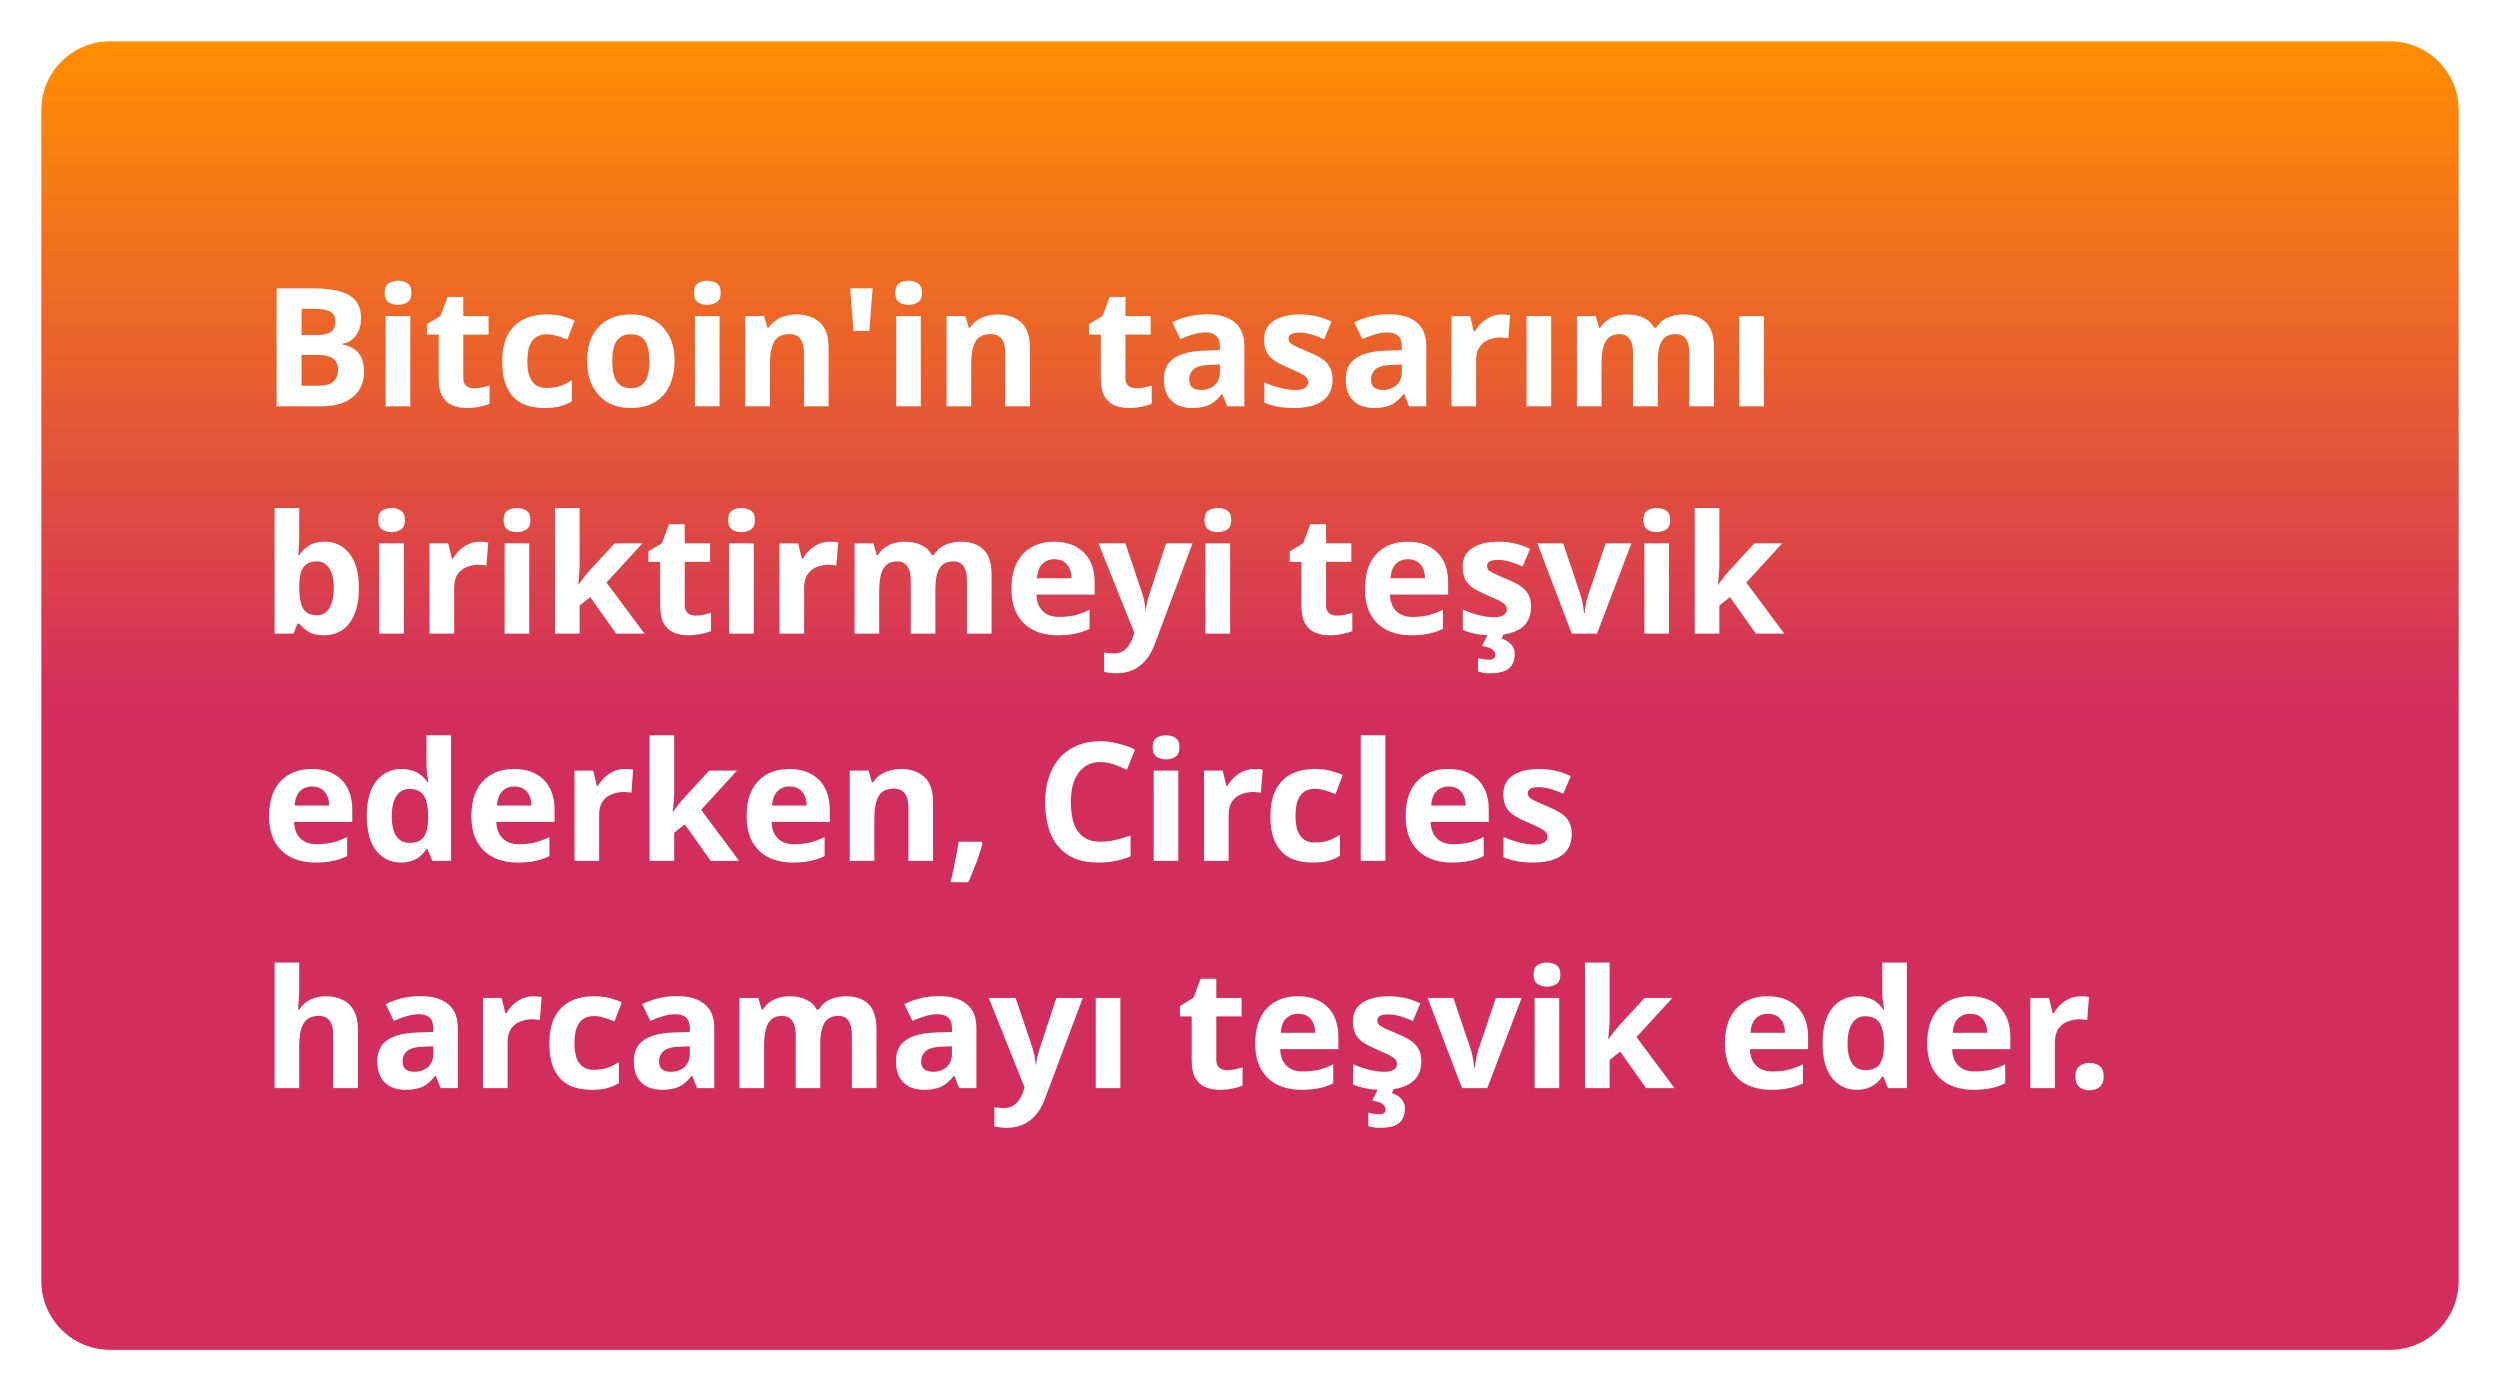
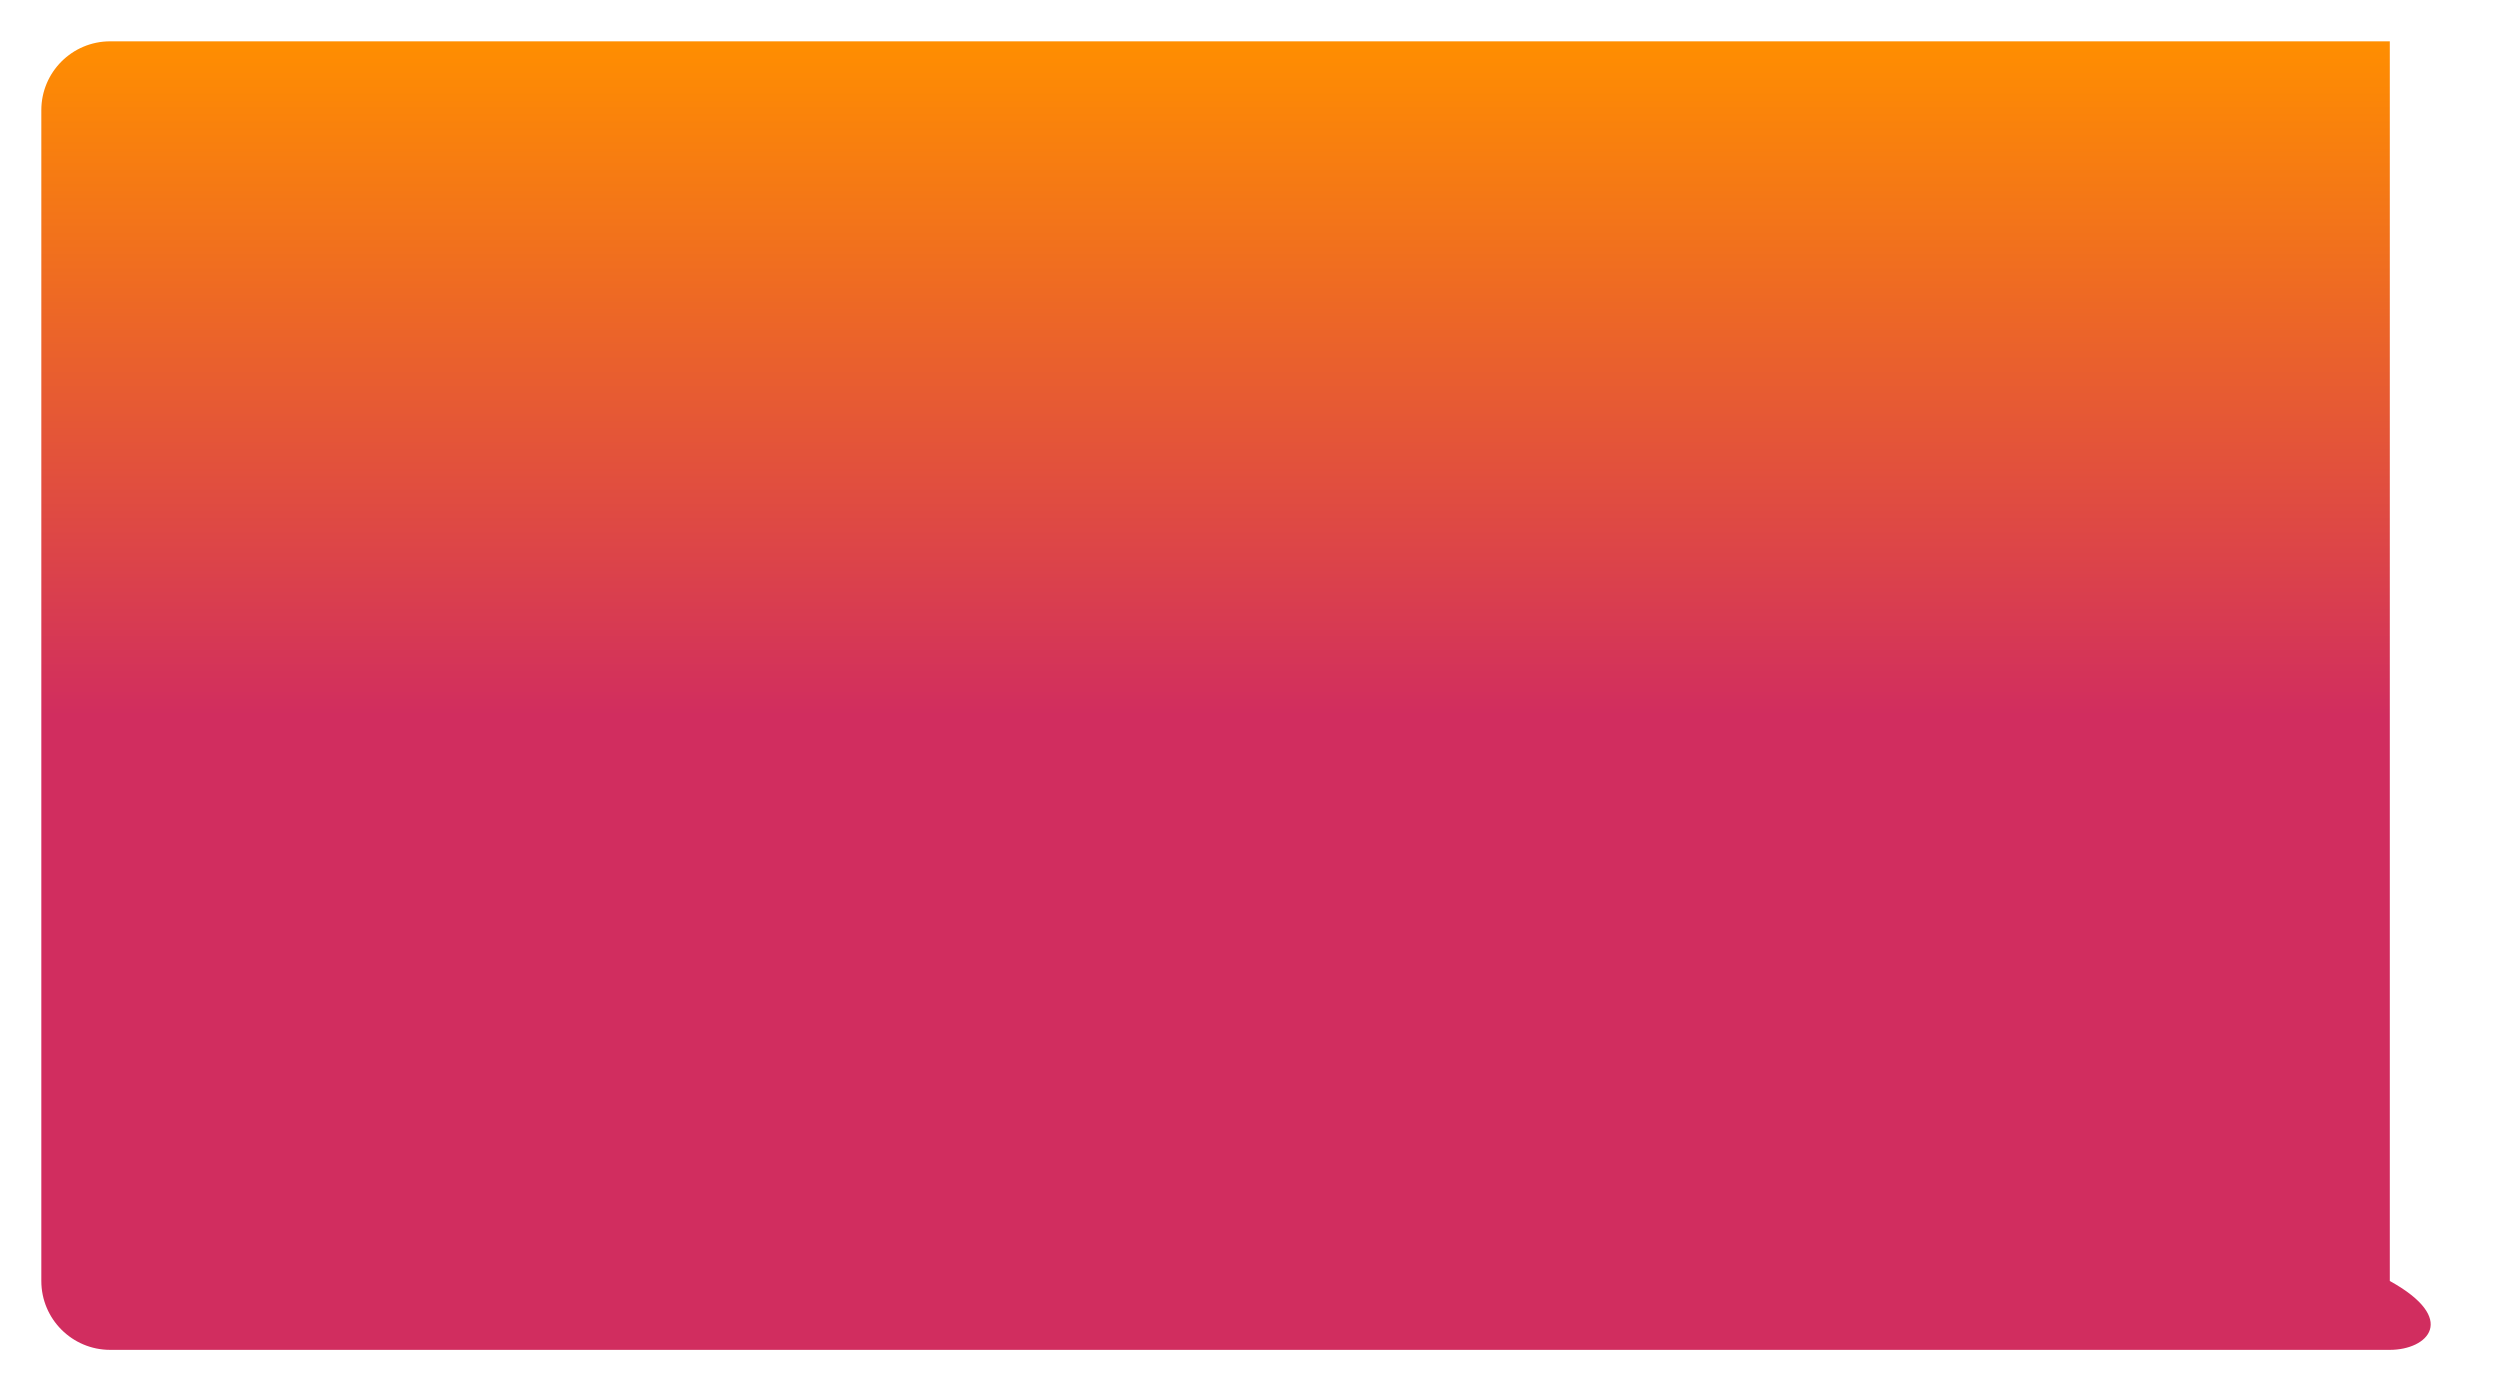
<svg xmlns="http://www.w3.org/2000/svg" width="363" height="202" viewBox="0 0 363 202" fill="none">
  <g filter="url(#filter0_d_4741_2206)">
    <g clip-path="url(#clip0_4741_2206)">
-       <path d="M6 12C6 6.477 10.477 2 16 2H347C352.523 2 357 6.477 357 12V182C357 187.523 352.523 192 347 192H16C10.477 192 6 187.523 6 182V12Z" fill="url(#paint0_linear_4741_2206)" />
-       <path d="M45.488 37.864C47.008 37.864 48.28 38.008 49.304 38.296C50.344 38.568 51.12 39.024 51.632 39.664C52.16 40.288 52.424 41.136 52.424 42.208C52.424 42.848 52.32 43.432 52.112 43.96C51.904 44.488 51.6 44.92 51.2 45.256C50.816 45.592 50.344 45.808 49.784 45.904V46.024C50.36 46.136 50.88 46.336 51.344 46.624C51.808 46.912 52.176 47.328 52.448 47.872C52.72 48.416 52.856 49.136 52.856 50.032C52.856 51.072 52.6 51.968 52.088 52.72C51.592 53.456 50.872 54.024 49.928 54.424C48.984 54.808 47.864 55 46.568 55H40.16V37.864H45.488ZM45.896 44.656C46.952 44.656 47.68 44.488 48.08 44.152C48.496 43.816 48.704 43.328 48.704 42.688C48.704 42.032 48.464 41.56 47.984 41.272C47.504 40.984 46.744 40.84 45.704 40.84H43.784V44.656H45.896ZM43.784 47.536V52H46.16C47.248 52 48.008 51.792 48.44 51.376C48.872 50.944 49.088 50.376 49.088 49.672C49.088 49.24 48.992 48.864 48.8 48.544C48.624 48.224 48.312 47.976 47.864 47.8C47.416 47.624 46.808 47.536 46.04 47.536H43.784ZM59.573 41.896V55H55.997V41.896H59.573ZM57.797 36.76C58.325 36.76 58.781 36.888 59.165 37.144C59.549 37.384 59.741 37.84 59.741 38.512C59.741 39.168 59.549 39.624 59.165 39.88C58.781 40.136 58.325 40.264 57.797 40.264C57.253 40.264 56.789 40.136 56.405 39.88C56.037 39.624 55.853 39.168 55.853 38.512C55.853 37.84 56.037 37.384 56.405 37.144C56.789 36.888 57.253 36.76 57.797 36.76ZM68.829 52.384C69.23 52.384 69.614 52.344 69.981 52.264C70.35 52.184 70.718 52.088 71.085 51.976V54.64C70.701 54.8 70.222 54.936 69.645 55.048C69.085 55.176 68.469 55.24 67.797 55.24C67.013 55.24 66.309 55.112 65.686 54.856C65.078 54.6 64.59 54.16 64.222 53.536C63.87 52.896 63.694 52.016 63.694 50.896V44.584H61.989V43.072L63.958 41.872L64.99 39.112H67.269V41.896H70.942V44.584H67.269V50.896C67.269 51.392 67.413 51.768 67.701 52.024C67.99 52.264 68.365 52.384 68.829 52.384ZM79.044 55.24C77.748 55.24 76.644 55.008 75.732 54.544C74.82 54.064 74.124 53.328 73.644 52.336C73.164 51.344 72.924 50.072 72.924 48.52C72.924 46.92 73.196 45.616 73.74 44.608C74.284 43.6 75.036 42.856 75.996 42.376C76.972 41.896 78.092 41.656 79.356 41.656C80.252 41.656 81.028 41.744 81.684 41.92C82.356 42.096 82.94 42.304 83.436 42.544L82.38 45.304C81.82 45.08 81.292 44.896 80.796 44.752C80.316 44.608 79.836 44.536 79.356 44.536C78.732 44.536 78.212 44.688 77.796 44.992C77.38 45.28 77.068 45.72 76.86 46.312C76.668 46.888 76.572 47.616 76.572 48.496C76.572 49.36 76.676 50.08 76.884 50.656C77.108 51.216 77.428 51.64 77.844 51.928C78.26 52.2 78.764 52.336 79.356 52.336C80.108 52.336 80.772 52.24 81.348 52.048C81.924 51.84 82.484 51.56 83.028 51.208V54.256C82.484 54.608 81.908 54.856 81.3 55C80.708 55.16 79.956 55.24 79.044 55.24ZM97.948 48.424C97.948 49.512 97.796 50.48 97.492 51.328C97.204 52.176 96.78 52.896 96.22 53.488C95.676 54.064 95.012 54.504 94.228 54.808C93.444 55.096 92.556 55.24 91.564 55.24C90.652 55.24 89.804 55.096 89.02 54.808C88.252 54.504 87.588 54.064 87.028 53.488C86.468 52.896 86.028 52.176 85.708 51.328C85.404 50.48 85.252 49.512 85.252 48.424C85.252 46.968 85.508 45.744 86.02 44.752C86.532 43.744 87.268 42.976 88.228 42.448C89.188 41.92 90.324 41.656 91.636 41.656C92.868 41.656 93.956 41.92 94.9 42.448C95.844 42.976 96.588 43.744 97.132 44.752C97.676 45.744 97.948 46.968 97.948 48.424ZM88.9 48.424C88.9 49.288 88.988 50.016 89.164 50.608C89.356 51.184 89.652 51.624 90.052 51.928C90.452 52.216 90.972 52.36 91.612 52.36C92.252 52.36 92.764 52.216 93.148 51.928C93.548 51.624 93.836 51.184 94.012 50.608C94.204 50.016 94.3 49.288 94.3 48.424C94.3 47.56 94.204 46.84 94.012 46.264C93.836 45.688 93.548 45.256 93.148 44.968C92.748 44.68 92.228 44.536 91.588 44.536C90.644 44.536 89.956 44.864 89.524 45.52C89.108 46.16 88.9 47.128 88.9 48.424ZM104.479 41.896V55H100.903V41.896H104.479ZM102.703 36.76C103.231 36.76 103.687 36.888 104.071 37.144C104.455 37.384 104.647 37.84 104.647 38.512C104.647 39.168 104.455 39.624 104.071 39.88C103.687 40.136 103.231 40.264 102.703 40.264C102.159 40.264 101.695 40.136 101.311 39.88C100.943 39.624 100.759 39.168 100.759 38.512C100.759 37.84 100.943 37.384 101.311 37.144C101.695 36.888 102.159 36.76 102.703 36.76ZM115.656 41.656C117.064 41.656 118.192 42.04 119.04 42.808C119.888 43.56 120.312 44.776 120.312 46.456V55H116.736V47.344C116.736 46.4 116.568 45.696 116.232 45.232C115.896 44.752 115.36 44.512 114.624 44.512C113.536 44.512 112.792 44.888 112.392 45.64C111.992 46.376 111.792 47.44 111.792 48.832V55H108.216V41.896H110.952L111.432 43.576H111.624C111.912 43.128 112.264 42.768 112.68 42.496C113.096 42.208 113.56 42 114.072 41.872C114.584 41.728 115.112 41.656 115.656 41.656ZM126.707 37.864L126.227 44.056H123.923L123.443 37.864H126.707ZM133.706 41.896V55H130.13V41.896H133.706ZM131.93 36.76C132.458 36.76 132.914 36.888 133.298 37.144C133.682 37.384 133.874 37.84 133.874 38.512C133.874 39.168 133.682 39.624 133.298 39.88C132.914 40.136 132.458 40.264 131.93 40.264C131.386 40.264 130.922 40.136 130.538 39.88C130.17 39.624 129.986 39.168 129.986 38.512C129.986 37.84 130.17 37.384 130.538 37.144C130.922 36.888 131.386 36.76 131.93 36.76ZM144.882 41.656C146.29 41.656 147.418 42.04 148.266 42.808C149.114 43.56 149.538 44.776 149.538 46.456V55H145.962V47.344C145.962 46.4 145.794 45.696 145.458 45.232C145.122 44.752 144.586 44.512 143.85 44.512C142.762 44.512 142.018 44.888 141.618 45.64C141.218 46.376 141.018 47.44 141.018 48.832V55H137.442V41.896H140.178L140.658 43.576H140.85C141.138 43.128 141.49 42.768 141.906 42.496C142.322 42.208 142.786 42 143.298 41.872C143.81 41.728 144.338 41.656 144.882 41.656ZM164.97 52.384C165.37 52.384 165.754 52.344 166.122 52.264C166.49 52.184 166.858 52.088 167.226 51.976V54.64C166.842 54.8 166.362 54.936 165.786 55.048C165.226 55.176 164.61 55.24 163.938 55.24C163.154 55.24 162.45 55.112 161.826 54.856C161.218 54.6 160.73 54.16 160.362 53.536C160.01 52.896 159.834 52.016 159.834 50.896V44.584H158.13V43.072L160.098 41.872L161.13 39.112H163.41V41.896H167.082V44.584H163.41V50.896C163.41 51.392 163.554 51.768 163.842 52.024C164.13 52.264 164.506 52.384 164.97 52.384ZM175.232 41.632C176.992 41.632 178.336 42.016 179.264 42.784C180.208 43.536 180.68 44.696 180.68 46.264V55H178.184L177.488 53.224H177.392C177.024 53.688 176.64 54.072 176.24 54.376C175.856 54.68 175.408 54.896 174.896 55.024C174.4 55.168 173.784 55.24 173.048 55.24C172.28 55.24 171.584 55.096 170.96 54.808C170.352 54.504 169.872 54.048 169.52 53.44C169.168 52.816 168.992 52.032 168.992 51.088C168.992 49.696 169.48 48.672 170.456 48.016C171.432 47.344 172.896 46.976 174.848 46.912L177.128 46.84V46.264C177.128 45.576 176.944 45.072 176.576 44.752C176.224 44.432 175.728 44.272 175.088 44.272C174.448 44.272 173.824 44.368 173.216 44.56C172.608 44.736 172 44.96 171.392 45.232L170.216 42.808C170.92 42.44 171.696 42.152 172.544 41.944C173.408 41.736 174.304 41.632 175.232 41.632ZM175.736 48.976C174.584 49.008 173.784 49.216 173.336 49.6C172.888 49.984 172.664 50.488 172.664 51.112C172.664 51.656 172.824 52.048 173.144 52.288C173.464 52.512 173.88 52.624 174.392 52.624C175.16 52.624 175.808 52.4 176.336 51.952C176.864 51.488 177.128 50.84 177.128 50.008V48.928L175.736 48.976ZM193.485 51.112C193.485 51.992 193.277 52.744 192.861 53.368C192.445 53.976 191.821 54.44 190.989 54.76C190.157 55.08 189.125 55.24 187.893 55.24C186.981 55.24 186.197 55.176 185.541 55.048C184.885 54.936 184.229 54.744 183.573 54.472V51.52C184.277 51.84 185.037 52.104 185.853 52.312C186.669 52.52 187.389 52.624 188.013 52.624C188.717 52.624 189.213 52.52 189.501 52.312C189.805 52.104 189.957 51.832 189.957 51.496C189.957 51.272 189.893 51.072 189.765 50.896C189.653 50.72 189.397 50.52 188.997 50.296C188.597 50.072 187.973 49.784 187.125 49.432C186.309 49.08 185.637 48.736 185.109 48.4C184.581 48.048 184.189 47.632 183.933 47.152C183.677 46.656 183.549 46.04 183.549 45.304C183.549 44.088 184.021 43.176 184.965 42.568C185.909 41.96 187.165 41.656 188.733 41.656C189.549 41.656 190.325 41.736 191.061 41.896C191.797 42.056 192.557 42.32 193.341 42.688L192.261 45.256C191.829 45.064 191.413 44.896 191.013 44.752C190.613 44.608 190.221 44.496 189.837 44.416C189.469 44.336 189.085 44.296 188.685 44.296C188.157 44.296 187.757 44.368 187.485 44.512C187.229 44.656 187.101 44.872 187.101 45.16C187.101 45.368 187.165 45.56 187.293 45.736C187.437 45.896 187.701 46.072 188.085 46.264C188.485 46.456 189.069 46.712 189.837 47.032C190.589 47.336 191.237 47.656 191.781 47.992C192.325 48.312 192.741 48.72 193.029 49.216C193.333 49.696 193.485 50.328 193.485 51.112ZM201.646 41.632C203.406 41.632 204.75 42.016 205.678 42.784C206.622 43.536 207.094 44.696 207.094 46.264V55H204.598L203.902 53.224H203.806C203.438 53.688 203.054 54.072 202.654 54.376C202.27 54.68 201.822 54.896 201.31 55.024C200.814 55.168 200.198 55.24 199.462 55.24C198.694 55.24 197.998 55.096 197.374 54.808C196.766 54.504 196.286 54.048 195.934 53.44C195.582 52.816 195.406 52.032 195.406 51.088C195.406 49.696 195.894 48.672 196.87 48.016C197.846 47.344 199.31 46.976 201.262 46.912L203.542 46.84V46.264C203.542 45.576 203.358 45.072 202.99 44.752C202.638 44.432 202.142 44.272 201.502 44.272C200.862 44.272 200.238 44.368 199.63 44.56C199.022 44.736 198.414 44.96 197.806 45.232L196.63 42.808C197.334 42.44 198.11 42.152 198.958 41.944C199.822 41.736 200.718 41.632 201.646 41.632ZM202.15 48.976C200.998 49.008 200.198 49.216 199.75 49.6C199.302 49.984 199.078 50.488 199.078 51.112C199.078 51.656 199.238 52.048 199.558 52.288C199.878 52.512 200.294 52.624 200.806 52.624C201.574 52.624 202.222 52.4 202.75 51.952C203.278 51.488 203.542 50.84 203.542 50.008V48.928L202.15 48.976ZM218.075 41.656C218.251 41.656 218.459 41.664 218.699 41.68C218.939 41.696 219.131 41.72 219.275 41.752L219.011 45.112C218.899 45.08 218.731 45.056 218.507 45.04C218.299 45.008 218.115 44.992 217.955 44.992C217.491 44.992 217.043 45.056 216.611 45.184C216.179 45.296 215.787 45.48 215.435 45.736C215.099 45.992 214.827 46.336 214.619 46.768C214.427 47.184 214.331 47.704 214.331 48.328V55H210.755V41.896H213.467L213.995 44.104H214.163C214.419 43.656 214.739 43.248 215.123 42.88C215.507 42.512 215.947 42.216 216.443 41.992C216.955 41.768 217.499 41.656 218.075 41.656ZM225.229 55H221.653V41.896H225.229V55ZM244.35 41.656C245.838 41.656 246.958 42.04 247.71 42.808C248.478 43.56 248.862 44.776 248.862 46.456V55H245.286V47.344C245.286 46.4 245.126 45.696 244.806 45.232C244.486 44.752 243.99 44.512 243.318 44.512C242.374 44.512 241.702 44.848 241.302 45.52C240.902 46.192 240.702 47.16 240.702 48.424V55H237.126V47.344C237.126 46.72 237.054 46.2 236.91 45.784C236.766 45.368 236.55 45.056 236.262 44.848C235.974 44.624 235.606 44.512 235.158 44.512C234.502 44.512 233.982 44.68 233.598 45.016C233.214 45.352 232.942 45.84 232.782 46.48C232.622 47.12 232.542 47.904 232.542 48.832V55H228.966V41.896H231.702L232.182 43.576H232.374C232.646 43.128 232.982 42.768 233.382 42.496C233.782 42.208 234.222 42 234.702 41.872C235.198 41.728 235.694 41.656 236.19 41.656C237.15 41.656 237.966 41.816 238.638 42.136C239.31 42.44 239.822 42.92 240.174 43.576H240.486C240.886 42.904 241.438 42.416 242.142 42.112C242.862 41.808 243.598 41.656 244.35 41.656ZM256.12 55H252.544V41.896H256.12V55ZM43.448 74.008C43.448 74.504 43.432 74.992 43.4 75.472C43.368 75.952 43.336 76.328 43.304 76.6H43.448C43.8 76.056 44.272 75.6 44.864 75.232C45.456 74.848 46.224 74.656 47.168 74.656C48.64 74.656 49.832 75.232 50.744 76.384C51.656 77.52 52.112 79.2 52.112 81.424C52.112 82.912 51.896 84.168 51.464 85.192C51.048 86.2 50.464 86.96 49.712 87.472C48.96 87.984 48.08 88.24 47.072 88.24C46.112 88.24 45.352 88.072 44.792 87.736C44.248 87.384 43.8 86.992 43.448 86.56H43.208L42.608 88H39.872V69.76H43.448V74.008ZM46.016 77.512C45.392 77.512 44.896 77.64 44.528 77.896C44.16 78.152 43.888 78.544 43.712 79.072C43.552 79.584 43.464 80.232 43.448 81.016V81.4C43.448 82.664 43.632 83.64 44 84.328C44.384 85 45.072 85.336 46.064 85.336C46.8 85.336 47.384 85 47.816 84.328C48.248 83.64 48.464 82.656 48.464 81.376C48.464 80.096 48.24 79.136 47.792 78.496C47.36 77.84 46.768 77.512 46.016 77.512ZM58.636 74.896V88H55.059V74.896H58.636ZM56.859 69.76C57.388 69.76 57.843 69.888 58.227 70.144C58.611 70.384 58.803 70.84 58.803 71.512C58.803 72.168 58.611 72.624 58.227 72.88C57.843 73.136 57.388 73.264 56.859 73.264C56.316 73.264 55.852 73.136 55.468 72.88C55.099 72.624 54.916 72.168 54.916 71.512C54.916 70.84 55.099 70.384 55.468 70.144C55.852 69.888 56.316 69.76 56.859 69.76ZM69.692 74.656C69.868 74.656 70.076 74.664 70.316 74.68C70.556 74.696 70.748 74.72 70.892 74.752L70.628 78.112C70.516 78.08 70.348 78.056 70.124 78.04C69.916 78.008 69.732 77.992 69.572 77.992C69.108 77.992 68.66 78.056 68.228 78.184C67.796 78.296 67.404 78.48 67.052 78.736C66.716 78.992 66.444 79.336 66.236 79.768C66.044 80.184 65.948 80.704 65.948 81.328V88H62.372V74.896H65.084L65.612 77.104H65.78C66.036 76.656 66.356 76.248 66.74 75.88C67.124 75.512 67.564 75.216 68.06 74.992C68.572 74.768 69.116 74.656 69.692 74.656ZM76.846 74.896V88H73.27V74.896H76.846ZM75.07 69.76C75.598 69.76 76.054 69.888 76.438 70.144C76.822 70.384 77.014 70.84 77.014 71.512C77.014 72.168 76.822 72.624 76.438 72.88C76.054 73.136 75.598 73.264 75.07 73.264C74.526 73.264 74.062 73.136 73.678 72.88C73.31 72.624 73.126 72.168 73.126 71.512C73.126 70.84 73.31 70.384 73.678 70.144C74.062 69.888 74.526 69.76 75.07 69.76ZM84.159 77.92C84.159 78.416 84.135 78.912 84.087 79.408C84.055 79.888 84.015 80.376 83.967 80.872H84.015C84.175 80.648 84.335 80.424 84.495 80.2C84.671 79.976 84.847 79.752 85.023 79.528C85.199 79.304 85.383 79.088 85.575 78.88L89.247 74.896H93.279L88.071 80.584L93.591 88H89.463L85.695 82.696L84.159 83.92V88H80.583V69.76H84.159V77.92ZM100.986 85.384C101.386 85.384 101.77 85.344 102.138 85.264C102.506 85.184 102.874 85.088 103.242 84.976V87.64C102.858 87.8 102.378 87.936 101.802 88.048C101.242 88.176 100.626 88.24 99.954 88.24C99.17 88.24 98.466 88.112 97.842 87.856C97.234 87.6 96.746 87.16 96.378 86.536C96.026 85.896 95.85 85.016 95.85 83.896V77.584H94.146V76.072L96.114 74.872L97.146 72.112H99.426V74.896H103.098V77.584H99.426V83.896C99.426 84.392 99.57 84.768 99.858 85.024C100.146 85.264 100.522 85.384 100.986 85.384ZM109.448 74.896V88H105.872V74.896H109.448ZM107.672 69.76C108.2 69.76 108.656 69.888 109.04 70.144C109.424 70.384 109.616 70.84 109.616 71.512C109.616 72.168 109.424 72.624 109.04 72.88C108.656 73.136 108.2 73.264 107.672 73.264C107.128 73.264 106.664 73.136 106.28 72.88C105.912 72.624 105.728 72.168 105.728 71.512C105.728 70.84 105.912 70.384 106.28 70.144C106.664 69.888 107.128 69.76 107.672 69.76ZM120.505 74.656C120.681 74.656 120.889 74.664 121.129 74.68C121.369 74.696 121.561 74.72 121.705 74.752L121.441 78.112C121.329 78.08 121.161 78.056 120.937 78.04C120.729 78.008 120.545 77.992 120.385 77.992C119.921 77.992 119.473 78.056 119.041 78.184C118.609 78.296 118.217 78.48 117.865 78.736C117.529 78.992 117.257 79.336 117.049 79.768C116.857 80.184 116.761 80.704 116.761 81.328V88H113.185V74.896H115.897L116.425 77.104H116.593C116.849 76.656 117.169 76.248 117.553 75.88C117.937 75.512 118.377 75.216 118.873 74.992C119.385 74.768 119.929 74.656 120.505 74.656ZM139.467 74.656C140.955 74.656 142.075 75.04 142.827 75.808C143.595 76.56 143.979 77.776 143.979 79.456V88H140.403V80.344C140.403 79.4 140.243 78.696 139.923 78.232C139.603 77.752 139.107 77.512 138.435 77.512C137.491 77.512 136.819 77.848 136.419 78.52C136.019 79.192 135.819 80.16 135.819 81.424V88H132.243V80.344C132.243 79.72 132.171 79.2 132.027 78.784C131.883 78.368 131.667 78.056 131.379 77.848C131.091 77.624 130.723 77.512 130.275 77.512C129.619 77.512 129.099 77.68 128.715 78.016C128.331 78.352 128.059 78.84 127.899 79.48C127.739 80.12 127.659 80.904 127.659 81.832V88H124.083V74.896H126.819L127.299 76.576H127.491C127.763 76.128 128.099 75.768 128.499 75.496C128.899 75.208 129.339 75 129.819 74.872C130.315 74.728 130.811 74.656 131.307 74.656C132.267 74.656 133.083 74.816 133.755 75.136C134.427 75.44 134.939 75.92 135.291 76.576H135.603C136.003 75.904 136.555 75.416 137.259 75.112C137.979 74.808 138.715 74.656 139.467 74.656ZM153.061 74.656C154.277 74.656 155.317 74.888 156.181 75.352C157.061 75.816 157.741 76.488 158.221 77.368C158.701 78.248 158.941 79.328 158.941 80.608V82.336H150.493C150.525 83.344 150.821 84.136 151.381 84.712C151.957 85.288 152.749 85.576 153.757 85.576C154.605 85.576 155.373 85.496 156.061 85.336C156.749 85.16 157.461 84.896 158.197 84.544V87.304C157.557 87.624 156.877 87.856 156.157 88C155.453 88.16 154.597 88.24 153.589 88.24C152.277 88.24 151.117 88 150.109 87.52C149.101 87.024 148.309 86.28 147.733 85.288C147.157 84.296 146.869 83.048 146.869 81.544C146.869 80.008 147.125 78.736 147.637 77.728C148.165 76.704 148.893 75.936 149.821 75.424C150.749 74.912 151.829 74.656 153.061 74.656ZM153.085 77.2C152.397 77.2 151.821 77.424 151.357 77.872C150.909 78.32 150.645 79.016 150.565 79.96H155.581C155.581 79.432 155.485 78.96 155.293 78.544C155.117 78.128 154.845 77.8 154.477 77.56C154.109 77.32 153.645 77.2 153.085 77.2ZM159.5 74.896H163.412L165.884 82.264C165.964 82.504 166.028 82.744 166.076 82.984C166.14 83.224 166.188 83.472 166.22 83.728C166.268 83.984 166.3 84.256 166.316 84.544H166.388C166.436 84.128 166.5 83.736 166.58 83.368C166.676 82.984 166.78 82.616 166.892 82.264L169.316 74.896H173.156L167.612 89.68C167.276 90.576 166.836 91.328 166.292 91.936C165.764 92.544 165.148 93 164.444 93.304C163.74 93.608 162.972 93.76 162.14 93.76C161.74 93.76 161.388 93.736 161.084 93.688C160.796 93.656 160.54 93.616 160.316 93.568V90.736C160.492 90.768 160.7 90.8 160.94 90.832C161.196 90.864 161.46 90.88 161.732 90.88C162.228 90.88 162.652 90.776 163.004 90.568C163.372 90.36 163.676 90.072 163.916 89.704C164.156 89.352 164.348 88.968 164.492 88.552L164.708 87.904L159.5 74.896ZM178.612 74.896V88H175.036V74.896H178.612ZM176.836 69.76C177.364 69.76 177.82 69.888 178.204 70.144C178.588 70.384 178.78 70.84 178.78 71.512C178.78 72.168 178.588 72.624 178.204 72.88C177.82 73.136 177.364 73.264 176.836 73.264C176.292 73.264 175.828 73.136 175.444 72.88C175.076 72.624 174.892 72.168 174.892 71.512C174.892 70.84 175.076 70.384 175.444 70.144C175.828 69.888 176.292 69.76 176.836 69.76ZM194.103 85.384C194.503 85.384 194.887 85.344 195.255 85.264C195.623 85.184 195.991 85.088 196.359 84.976V87.64C195.975 87.8 195.495 87.936 194.919 88.048C194.359 88.176 193.743 88.24 193.071 88.24C192.287 88.24 191.583 88.112 190.959 87.856C190.351 87.6 189.863 87.16 189.495 86.536C189.143 85.896 188.967 85.016 188.967 83.896V77.584H187.263V76.072L189.231 74.872L190.263 72.112H192.543V74.896H196.215V77.584H192.543V83.896C192.543 84.392 192.687 84.768 192.975 85.024C193.263 85.264 193.639 85.384 194.103 85.384ZM204.389 74.656C205.605 74.656 206.645 74.888 207.509 75.352C208.389 75.816 209.069 76.488 209.549 77.368C210.029 78.248 210.269 79.328 210.269 80.608V82.336H201.821C201.853 83.344 202.149 84.136 202.709 84.712C203.285 85.288 204.077 85.576 205.085 85.576C205.933 85.576 206.701 85.496 207.389 85.336C208.077 85.16 208.789 84.896 209.525 84.544V87.304C208.885 87.624 208.205 87.856 207.485 88C206.781 88.16 205.925 88.24 204.917 88.24C203.605 88.24 202.445 88 201.437 87.52C200.429 87.024 199.637 86.28 199.061 85.288C198.485 84.296 198.197 83.048 198.197 81.544C198.197 80.008 198.453 78.736 198.965 77.728C199.493 76.704 200.221 75.936 201.149 75.424C202.077 74.912 203.157 74.656 204.389 74.656ZM204.413 77.2C203.725 77.2 203.149 77.424 202.685 77.872C202.237 78.32 201.973 79.016 201.893 79.96H206.909C206.909 79.432 206.813 78.96 206.621 78.544C206.445 78.128 206.173 77.8 205.805 77.56C205.437 77.32 204.973 77.2 204.413 77.2ZM222.313 84.112C222.313 84.992 222.105 85.744 221.689 86.368C221.273 86.976 220.649 87.44 219.817 87.76C218.985 88.08 217.953 88.24 216.721 88.24C215.809 88.24 215.025 88.176 214.369 88.048C213.713 87.936 213.057 87.744 212.401 87.472V84.52C213.105 84.84 213.865 85.104 214.681 85.312C215.497 85.52 216.217 85.624 216.841 85.624C217.545 85.624 218.041 85.52 218.329 85.312C218.633 85.104 218.785 84.832 218.785 84.496C218.785 84.272 218.721 84.072 218.593 83.896C218.481 83.72 218.225 83.52 217.825 83.296C217.425 83.072 216.801 82.784 215.953 82.432C215.137 82.08 214.465 81.736 213.937 81.4C213.409 81.048 213.017 80.632 212.761 80.152C212.505 79.656 212.377 79.04 212.377 78.304C212.377 77.088 212.849 76.176 213.793 75.568C214.737 74.96 215.993 74.656 217.561 74.656C218.377 74.656 219.153 74.736 219.889 74.896C220.625 75.056 221.385 75.32 222.169 75.688L221.089 78.256C220.657 78.064 220.241 77.896 219.841 77.752C219.441 77.608 219.049 77.496 218.665 77.416C218.297 77.336 217.913 77.296 217.513 77.296C216.985 77.296 216.585 77.368 216.313 77.512C216.057 77.656 215.929 77.872 215.929 78.16C215.929 78.368 215.993 78.56 216.121 78.736C216.265 78.896 216.529 79.072 216.913 79.264C217.313 79.456 217.897 79.712 218.665 80.032C219.417 80.336 220.065 80.656 220.609 80.992C221.153 81.312 221.569 81.72 221.857 82.216C222.161 82.696 222.313 83.328 222.313 84.112ZM219.937 90.928C219.937 91.52 219.825 92.024 219.601 92.44C219.377 92.872 219.001 93.2 218.473 93.424C217.945 93.648 217.225 93.76 216.313 93.76C215.961 93.76 215.641 93.736 215.353 93.688C215.081 93.64 214.833 93.584 214.609 93.52V91.552C214.833 91.616 215.105 91.672 215.425 91.72C215.761 91.768 216.049 91.792 216.289 91.792C216.513 91.792 216.705 91.736 216.865 91.624C217.041 91.528 217.129 91.344 217.129 91.072C217.129 90.784 216.985 90.528 216.697 90.304C216.409 90.08 215.905 89.912 215.185 89.8L216.097 88H218.353L218.041 88.72C218.361 88.816 218.665 88.96 218.953 89.152C219.241 89.36 219.473 89.608 219.649 89.896C219.841 90.184 219.937 90.528 219.937 90.928ZM228.219 88L223.227 74.896H226.971L229.491 82.36C229.587 82.648 229.667 82.952 229.731 83.272C229.811 83.592 229.867 83.904 229.899 84.208C229.947 84.512 229.979 84.792 229.995 85.048H230.091C230.107 84.776 230.139 84.488 230.187 84.184C230.235 83.88 230.291 83.576 230.355 83.272C230.435 82.952 230.523 82.648 230.619 82.36L233.139 74.896H236.883L231.891 88H228.219ZM242.339 74.896V88H238.763V74.896H242.339ZM240.563 69.76C241.091 69.76 241.547 69.888 241.931 70.144C242.315 70.384 242.507 70.84 242.507 71.512C242.507 72.168 242.315 72.624 241.931 72.88C241.547 73.136 241.091 73.264 240.563 73.264C240.019 73.264 239.555 73.136 239.171 72.88C238.803 72.624 238.619 72.168 238.619 71.512C238.619 70.84 238.803 70.384 239.171 70.144C239.555 69.888 240.019 69.76 240.563 69.76ZM249.651 77.92C249.651 78.416 249.627 78.912 249.579 79.408C249.547 79.888 249.507 80.376 249.459 80.872H249.507C249.667 80.648 249.827 80.424 249.987 80.2C250.163 79.976 250.339 79.752 250.515 79.528C250.691 79.304 250.875 79.088 251.067 78.88L254.739 74.896H258.771L253.563 80.584L259.083 88H254.955L251.187 82.696L249.651 83.92V88H246.075V69.76H249.651V77.92ZM45.272 107.656C46.488 107.656 47.528 107.888 48.392 108.352C49.272 108.816 49.952 109.488 50.432 110.368C50.912 111.248 51.152 112.328 51.152 113.608V115.336H42.704C42.736 116.344 43.032 117.136 43.592 117.712C44.168 118.288 44.96 118.576 45.968 118.576C46.816 118.576 47.584 118.496 48.272 118.336C48.96 118.16 49.672 117.896 50.408 117.544V120.304C49.768 120.624 49.088 120.856 48.368 121C47.664 121.16 46.808 121.24 45.8 121.24C44.488 121.24 43.328 121 42.32 120.52C41.312 120.024 40.52 119.28 39.944 118.288C39.368 117.296 39.08 116.048 39.08 114.544C39.08 113.008 39.336 111.736 39.848 110.728C40.376 109.704 41.104 108.936 42.032 108.424C42.96 107.912 44.04 107.656 45.272 107.656ZM45.296 110.2C44.608 110.2 44.032 110.424 43.568 110.872C43.12 111.32 42.856 112.016 42.776 112.96H47.792C47.792 112.432 47.696 111.96 47.504 111.544C47.328 111.128 47.056 110.8 46.688 110.56C46.32 110.32 45.856 110.2 45.296 110.2ZM58.204 121.24C56.748 121.24 55.556 120.672 54.628 119.536C53.716 118.384 53.26 116.696 53.26 114.472C53.26 112.232 53.724 110.536 54.652 109.384C55.58 108.232 56.796 107.656 58.3 107.656C58.924 107.656 59.476 107.744 59.956 107.92C60.436 108.08 60.844 108.304 61.18 108.592C61.532 108.88 61.828 109.208 62.068 109.576H62.188C62.14 109.32 62.084 108.952 62.02 108.472C61.956 107.976 61.924 107.472 61.924 106.96V102.76H65.5V121H62.764L62.068 119.296H61.924C61.7 119.648 61.412 119.976 61.06 120.28C60.724 120.568 60.324 120.8 59.86 120.976C59.396 121.152 58.844 121.24 58.204 121.24ZM59.452 118.384C60.444 118.384 61.14 118.096 61.54 117.52C61.94 116.928 62.148 116.048 62.164 114.88V114.496C62.164 113.216 61.964 112.24 61.564 111.568C61.18 110.896 60.46 110.56 59.404 110.56C58.62 110.56 58.004 110.904 57.556 111.592C57.108 112.264 56.884 113.24 56.884 114.52C56.884 115.8 57.108 116.768 57.556 117.424C58.004 118.064 58.636 118.384 59.452 118.384ZM74.639 107.656C75.855 107.656 76.895 107.888 77.759 108.352C78.639 108.816 79.319 109.488 79.799 110.368C80.279 111.248 80.519 112.328 80.519 113.608V115.336H72.071C72.103 116.344 72.399 117.136 72.959 117.712C73.535 118.288 74.327 118.576 75.335 118.576C76.183 118.576 76.951 118.496 77.639 118.336C78.327 118.16 79.039 117.896 79.775 117.544V120.304C79.135 120.624 78.455 120.856 77.735 121C77.031 121.16 76.175 121.24 75.167 121.24C73.855 121.24 72.695 121 71.687 120.52C70.679 120.024 69.887 119.28 69.311 118.288C68.735 117.296 68.447 116.048 68.447 114.544C68.447 113.008 68.703 111.736 69.215 110.728C69.743 109.704 70.471 108.936 71.399 108.424C72.327 107.912 73.407 107.656 74.639 107.656ZM74.663 110.2C73.975 110.2 73.399 110.424 72.935 110.872C72.487 111.32 72.223 112.016 72.143 112.96H77.159C77.159 112.432 77.063 111.96 76.871 111.544C76.695 111.128 76.423 110.8 76.055 110.56C75.687 110.32 75.223 110.2 74.663 110.2ZM90.739 107.656C90.915 107.656 91.123 107.664 91.363 107.68C91.603 107.696 91.795 107.72 91.939 107.752L91.675 111.112C91.563 111.08 91.395 111.056 91.171 111.04C90.963 111.008 90.779 110.992 90.619 110.992C90.155 110.992 89.707 111.056 89.275 111.184C88.843 111.296 88.451 111.48 88.099 111.736C87.763 111.992 87.491 112.336 87.283 112.768C87.091 113.184 86.995 113.704 86.995 114.328V121H83.419V107.896H86.131L86.659 110.104H86.827C87.083 109.656 87.403 109.248 87.787 108.88C88.171 108.512 88.611 108.216 89.107 107.992C89.619 107.768 90.163 107.656 90.739 107.656ZM97.893 110.92C97.893 111.416 97.869 111.912 97.821 112.408C97.789 112.888 97.749 113.376 97.701 113.872H97.749C97.909 113.648 98.069 113.424 98.229 113.2C98.405 112.976 98.581 112.752 98.757 112.528C98.933 112.304 99.117 112.088 99.309 111.88L102.981 107.896H107.013L101.805 113.584L107.325 121H103.197L99.429 115.696L97.893 116.92V121H94.317V102.76H97.893V110.92ZM114.6 107.656C115.816 107.656 116.856 107.888 117.72 108.352C118.6 108.816 119.28 109.488 119.76 110.368C120.24 111.248 120.48 112.328 120.48 113.608V115.336H112.032C112.064 116.344 112.36 117.136 112.92 117.712C113.496 118.288 114.288 118.576 115.296 118.576C116.144 118.576 116.912 118.496 117.6 118.336C118.288 118.16 119 117.896 119.736 117.544V120.304C119.096 120.624 118.416 120.856 117.696 121C116.992 121.16 116.136 121.24 115.128 121.24C113.816 121.24 112.656 121 111.648 120.52C110.64 120.024 109.848 119.28 109.272 118.288C108.696 117.296 108.408 116.048 108.408 114.544C108.408 113.008 108.664 111.736 109.176 110.728C109.704 109.704 110.432 108.936 111.36 108.424C112.288 107.912 113.368 107.656 114.6 107.656ZM114.624 110.2C113.936 110.2 113.36 110.424 112.896 110.872C112.448 111.32 112.184 112.016 112.104 112.96H117.12C117.12 112.432 117.024 111.96 116.832 111.544C116.656 111.128 116.384 110.8 116.016 110.56C115.648 110.32 115.184 110.2 114.624 110.2ZM130.82 107.656C132.228 107.656 133.356 108.04 134.204 108.808C135.052 109.56 135.476 110.776 135.476 112.456V121H131.9V113.344C131.9 112.4 131.732 111.696 131.396 111.232C131.06 110.752 130.524 110.512 129.788 110.512C128.7 110.512 127.956 110.888 127.556 111.64C127.156 112.376 126.956 113.44 126.956 114.832V121H123.38V107.896H126.116L126.596 109.576H126.788C127.076 109.128 127.428 108.768 127.844 108.496C128.26 108.208 128.724 108 129.236 107.872C129.748 107.728 130.276 107.656 130.82 107.656ZM142.657 118.48C142.513 119.04 142.329 119.648 142.105 120.304C141.881 120.944 141.641 121.584 141.385 122.224C141.129 122.88 140.865 123.504 140.593 124.096H138.025C138.185 123.456 138.337 122.784 138.481 122.08C138.625 121.392 138.761 120.712 138.889 120.04C139.017 119.368 139.121 118.76 139.201 118.216H142.489L142.657 118.48ZM159.791 106.648C159.103 106.648 158.487 106.784 157.943 107.056C157.415 107.328 156.967 107.72 156.599 108.232C156.231 108.728 155.951 109.336 155.759 110.056C155.583 110.776 155.495 111.584 155.495 112.48C155.495 113.696 155.639 114.736 155.927 115.6C156.231 116.448 156.703 117.096 157.343 117.544C157.983 117.992 158.799 118.216 159.791 118.216C160.495 118.216 161.191 118.136 161.879 117.976C162.583 117.816 163.343 117.592 164.159 117.304V120.352C163.407 120.656 162.663 120.88 161.927 121.024C161.191 121.168 160.367 121.24 159.455 121.24C157.695 121.24 156.239 120.88 155.087 120.16C153.951 119.424 153.111 118.4 152.567 117.088C152.023 115.76 151.751 114.216 151.751 112.456C151.751 111.16 151.927 109.976 152.279 108.904C152.631 107.816 153.143 106.88 153.815 106.096C154.503 105.312 155.343 104.704 156.335 104.272C157.343 103.84 158.495 103.624 159.791 103.624C160.639 103.624 161.487 103.736 162.335 103.96C163.199 104.168 164.023 104.456 164.807 104.824L163.631 107.776C162.991 107.472 162.343 107.208 161.687 106.984C161.047 106.76 160.415 106.648 159.791 106.648ZM171.089 107.896V121H167.513V107.896H171.089ZM169.313 102.76C169.841 102.76 170.297 102.888 170.681 103.144C171.065 103.384 171.257 103.84 171.257 104.512C171.257 105.168 171.065 105.624 170.681 105.88C170.297 106.136 169.841 106.264 169.313 106.264C168.769 106.264 168.305 106.136 167.921 105.88C167.553 105.624 167.369 105.168 167.369 104.512C167.369 103.84 167.553 103.384 167.921 103.144C168.305 102.888 168.769 102.76 169.313 102.76ZM182.145 107.656C182.321 107.656 182.529 107.664 182.769 107.68C183.009 107.696 183.201 107.72 183.345 107.752L183.081 111.112C182.969 111.08 182.801 111.056 182.577 111.04C182.369 111.008 182.185 110.992 182.025 110.992C181.561 110.992 181.113 111.056 180.681 111.184C180.249 111.296 179.857 111.48 179.505 111.736C179.169 111.992 178.897 112.336 178.689 112.768C178.497 113.184 178.401 113.704 178.401 114.328V121H174.825V107.896H177.537L178.065 110.104H178.233C178.489 109.656 178.809 109.248 179.193 108.88C179.577 108.512 180.017 108.216 180.513 107.992C181.025 107.768 181.569 107.656 182.145 107.656ZM190.583 121.24C189.287 121.24 188.183 121.008 187.271 120.544C186.359 120.064 185.663 119.328 185.183 118.336C184.703 117.344 184.463 116.072 184.463 114.52C184.463 112.92 184.735 111.616 185.279 110.608C185.823 109.6 186.575 108.856 187.535 108.376C188.511 107.896 189.631 107.656 190.895 107.656C191.791 107.656 192.567 107.744 193.223 107.92C193.895 108.096 194.479 108.304 194.975 108.544L193.919 111.304C193.359 111.08 192.831 110.896 192.335 110.752C191.855 110.608 191.375 110.536 190.895 110.536C190.271 110.536 189.751 110.688 189.335 110.992C188.919 111.28 188.607 111.72 188.399 112.312C188.207 112.888 188.111 113.616 188.111 114.496C188.111 115.36 188.215 116.08 188.423 116.656C188.647 117.216 188.967 117.64 189.383 117.928C189.799 118.2 190.303 118.336 190.895 118.336C191.647 118.336 192.311 118.24 192.887 118.048C193.463 117.84 194.023 117.56 194.567 117.208V120.256C194.023 120.608 193.447 120.856 192.839 121C192.247 121.16 191.495 121.24 190.583 121.24ZM201.159 121H197.583V102.76H201.159V121ZM210.295 107.656C211.511 107.656 212.551 107.888 213.415 108.352C214.295 108.816 214.975 109.488 215.455 110.368C215.935 111.248 216.175 112.328 216.175 113.608V115.336H207.727C207.759 116.344 208.055 117.136 208.615 117.712C209.191 118.288 209.983 118.576 210.991 118.576C211.839 118.576 212.607 118.496 213.295 118.336C213.983 118.16 214.695 117.896 215.431 117.544V120.304C214.791 120.624 214.111 120.856 213.391 121C212.687 121.16 211.831 121.24 210.823 121.24C209.511 121.24 208.351 121 207.343 120.52C206.335 120.024 205.543 119.28 204.967 118.288C204.391 117.296 204.103 116.048 204.103 114.544C204.103 113.008 204.359 111.736 204.871 110.728C205.399 109.704 206.127 108.936 207.055 108.424C207.983 107.912 209.063 107.656 210.295 107.656ZM210.319 110.2C209.631 110.2 209.055 110.424 208.591 110.872C208.143 111.32 207.879 112.016 207.799 112.96H212.815C212.815 112.432 212.719 111.96 212.527 111.544C212.351 111.128 212.079 110.8 211.711 110.56C211.343 110.32 210.879 110.2 210.319 110.2ZM228.219 117.112C228.219 117.992 228.011 118.744 227.595 119.368C227.179 119.976 226.555 120.44 225.723 120.76C224.891 121.08 223.859 121.24 222.627 121.24C221.715 121.24 220.931 121.176 220.275 121.048C219.619 120.936 218.963 120.744 218.307 120.472V117.52C219.011 117.84 219.771 118.104 220.587 118.312C221.403 118.52 222.123 118.624 222.747 118.624C223.451 118.624 223.947 118.52 224.235 118.312C224.539 118.104 224.691 117.832 224.691 117.496C224.691 117.272 224.627 117.072 224.499 116.896C224.387 116.72 224.131 116.52 223.731 116.296C223.331 116.072 222.707 115.784 221.859 115.432C221.043 115.08 220.371 114.736 219.843 114.4C219.315 114.048 218.923 113.632 218.667 113.152C218.411 112.656 218.283 112.04 218.283 111.304C218.283 110.088 218.755 109.176 219.699 108.568C220.643 107.96 221.899 107.656 223.467 107.656C224.283 107.656 225.059 107.736 225.795 107.896C226.531 108.056 227.291 108.32 228.075 108.688L226.995 111.256C226.563 111.064 226.147 110.896 225.747 110.752C225.347 110.608 224.955 110.496 224.571 110.416C224.203 110.336 223.819 110.296 223.419 110.296C222.891 110.296 222.491 110.368 222.219 110.512C221.963 110.656 221.835 110.872 221.835 111.16C221.835 111.368 221.899 111.56 222.027 111.736C222.171 111.896 222.435 112.072 222.819 112.264C223.219 112.456 223.803 112.712 224.571 113.032C225.323 113.336 225.971 113.656 226.515 113.992C227.059 114.312 227.475 114.72 227.763 115.216C228.067 115.696 228.219 116.328 228.219 117.112ZM43.448 139.48C43.448 140.12 43.424 140.736 43.376 141.328C43.344 141.92 43.312 142.336 43.28 142.576H43.472C43.76 142.128 44.096 141.768 44.48 141.496C44.864 141.208 45.288 141 45.752 140.872C46.232 140.728 46.736 140.656 47.264 140.656C48.208 140.656 49.032 140.824 49.736 141.16C50.44 141.496 50.984 142.016 51.368 142.72C51.768 143.424 51.968 144.336 51.968 145.456V154H48.392V146.344C48.392 145.4 48.216 144.696 47.864 144.232C47.528 143.752 47 143.512 46.28 143.512C45.56 143.512 44.992 143.68 44.576 144.016C44.176 144.352 43.888 144.84 43.712 145.48C43.536 146.12 43.448 146.904 43.448 147.832V154H39.872V135.76H43.448V139.48ZM61.021 140.632C62.781 140.632 64.125 141.016 65.053 141.784C65.997 142.536 66.469 143.696 66.469 145.264V154H63.973L63.277 152.224H63.181C62.813 152.688 62.429 153.072 62.029 153.376C61.645 153.68 61.197 153.896 60.685 154.024C60.189 154.168 59.573 154.24 58.837 154.24C58.069 154.24 57.373 154.096 56.749 153.808C56.141 153.504 55.661 153.048 55.309 152.44C54.957 151.816 54.781 151.032 54.781 150.088C54.781 148.696 55.269 147.672 56.245 147.016C57.221 146.344 58.685 145.976 60.637 145.912L62.917 145.84V145.264C62.917 144.576 62.733 144.072 62.365 143.752C62.013 143.432 61.517 143.272 60.877 143.272C60.237 143.272 59.613 143.368 59.005 143.56C58.397 143.736 57.789 143.96 57.181 144.232L56.005 141.808C56.709 141.44 57.485 141.152 58.333 140.944C59.197 140.736 60.093 140.632 61.021 140.632ZM61.525 147.976C60.373 148.008 59.573 148.216 59.125 148.6C58.677 148.984 58.453 149.488 58.453 150.112C58.453 150.656 58.613 151.048 58.933 151.288C59.253 151.512 59.669 151.624 60.181 151.624C60.949 151.624 61.597 151.4 62.125 150.952C62.653 150.488 62.917 149.84 62.917 149.008V147.928L61.525 147.976ZM77.45 140.656C77.626 140.656 77.834 140.664 78.074 140.68C78.314 140.696 78.506 140.72 78.65 140.752L78.386 144.112C78.274 144.08 78.106 144.056 77.882 144.04C77.674 144.008 77.49 143.992 77.33 143.992C76.866 143.992 76.418 144.056 75.986 144.184C75.554 144.296 75.162 144.48 74.81 144.736C74.474 144.992 74.202 145.336 73.994 145.768C73.802 146.184 73.706 146.704 73.706 147.328V154H70.13V140.896H72.842L73.37 143.104H73.538C73.794 142.656 74.114 142.248 74.498 141.88C74.882 141.512 75.322 141.216 75.818 140.992C76.33 140.768 76.874 140.656 77.45 140.656ZM85.888 154.24C84.591 154.24 83.487 154.008 82.576 153.544C81.663 153.064 80.968 152.328 80.487 151.336C80.007 150.344 79.767 149.072 79.767 147.52C79.767 145.92 80.04 144.616 80.584 143.608C81.127 142.6 81.879 141.856 82.84 141.376C83.816 140.896 84.936 140.656 86.2 140.656C87.096 140.656 87.871 140.744 88.528 140.92C89.2 141.096 89.784 141.304 90.279 141.544L89.224 144.304C88.663 144.08 88.135 143.896 87.639 143.752C87.159 143.608 86.68 143.536 86.2 143.536C85.576 143.536 85.055 143.688 84.639 143.992C84.224 144.28 83.912 144.72 83.704 145.312C83.511 145.888 83.415 146.616 83.415 147.496C83.415 148.36 83.519 149.08 83.728 149.656C83.951 150.216 84.272 150.64 84.688 150.928C85.103 151.2 85.608 151.336 86.2 151.336C86.951 151.336 87.615 151.24 88.192 151.048C88.767 150.84 89.328 150.56 89.871 150.208V153.256C89.328 153.608 88.751 153.856 88.144 154C87.552 154.16 86.799 154.24 85.888 154.24ZM98.264 140.632C100.024 140.632 101.368 141.016 102.296 141.784C103.24 142.536 103.712 143.696 103.712 145.264V154H101.216L100.52 152.224H100.424C100.056 152.688 99.672 153.072 99.272 153.376C98.888 153.68 98.44 153.896 97.928 154.024C97.432 154.168 96.816 154.24 96.08 154.24C95.312 154.24 94.616 154.096 93.992 153.808C93.384 153.504 92.904 153.048 92.552 152.44C92.2 151.816 92.024 151.032 92.024 150.088C92.024 148.696 92.512 147.672 93.488 147.016C94.464 146.344 95.928 145.976 97.88 145.912L100.16 145.84V145.264C100.16 144.576 99.976 144.072 99.608 143.752C99.256 143.432 98.76 143.272 98.12 143.272C97.48 143.272 96.856 143.368 96.248 143.56C95.64 143.736 95.032 143.96 94.424 144.232L93.248 141.808C93.952 141.44 94.728 141.152 95.576 140.944C96.44 140.736 97.336 140.632 98.264 140.632ZM98.768 147.976C97.616 148.008 96.816 148.216 96.368 148.6C95.92 148.984 95.696 149.488 95.696 150.112C95.696 150.656 95.856 151.048 96.176 151.288C96.496 151.512 96.912 151.624 97.424 151.624C98.192 151.624 98.84 151.4 99.368 150.952C99.896 150.488 100.16 149.84 100.16 149.008V147.928L98.768 147.976ZM122.756 140.656C124.244 140.656 125.364 141.04 126.116 141.808C126.884 142.56 127.268 143.776 127.268 145.456V154H123.692V146.344C123.692 145.4 123.532 144.696 123.212 144.232C122.892 143.752 122.396 143.512 121.724 143.512C120.78 143.512 120.108 143.848 119.708 144.52C119.308 145.192 119.108 146.16 119.108 147.424V154H115.532V146.344C115.532 145.72 115.46 145.2 115.316 144.784C115.172 144.368 114.956 144.056 114.668 143.848C114.38 143.624 114.012 143.512 113.564 143.512C112.908 143.512 112.388 143.68 112.004 144.016C111.62 144.352 111.348 144.84 111.188 145.48C111.028 146.12 110.948 146.904 110.948 147.832V154H107.372V140.896H110.108L110.588 142.576H110.78C111.052 142.128 111.388 141.768 111.788 141.496C112.188 141.208 112.628 141 113.108 140.872C113.604 140.728 114.1 140.656 114.596 140.656C115.556 140.656 116.372 140.816 117.044 141.136C117.716 141.44 118.228 141.92 118.58 142.576H118.892C119.292 141.904 119.844 141.416 120.548 141.112C121.268 140.808 122.004 140.656 122.756 140.656ZM136.326 140.632C138.086 140.632 139.43 141.016 140.358 141.784C141.302 142.536 141.774 143.696 141.774 145.264V154H139.278L138.582 152.224H138.486C138.118 152.688 137.734 153.072 137.334 153.376C136.95 153.68 136.502 153.896 135.99 154.024C135.494 154.168 134.878 154.24 134.142 154.24C133.374 154.24 132.678 154.096 132.054 153.808C131.446 153.504 130.966 153.048 130.614 152.44C130.262 151.816 130.086 151.032 130.086 150.088C130.086 148.696 130.574 147.672 131.55 147.016C132.526 146.344 133.99 145.976 135.942 145.912L138.222 145.84V145.264C138.222 144.576 138.038 144.072 137.67 143.752C137.318 143.432 136.822 143.272 136.182 143.272C135.542 143.272 134.918 143.368 134.31 143.56C133.702 143.736 133.094 143.96 132.486 144.232L131.31 141.808C132.014 141.44 132.79 141.152 133.638 140.944C134.502 140.736 135.398 140.632 136.326 140.632ZM136.83 147.976C135.678 148.008 134.878 148.216 134.43 148.6C133.982 148.984 133.758 149.488 133.758 150.112C133.758 150.656 133.918 151.048 134.238 151.288C134.558 151.512 134.974 151.624 135.486 151.624C136.254 151.624 136.902 151.4 137.43 150.952C137.958 150.488 138.222 149.84 138.222 149.008V147.928L136.83 147.976ZM143.562 140.896H147.475L149.947 148.264C150.027 148.504 150.091 148.744 150.139 148.984C150.203 149.224 150.251 149.472 150.283 149.728C150.331 149.984 150.363 150.256 150.379 150.544H150.451C150.499 150.128 150.563 149.736 150.643 149.368C150.739 148.984 150.843 148.616 150.955 148.264L153.379 140.896H157.219L151.675 155.68C151.339 156.576 150.899 157.328 150.355 157.936C149.827 158.544 149.211 159 148.507 159.304C147.803 159.608 147.035 159.76 146.203 159.76C145.803 159.76 145.451 159.736 145.146 159.688C144.859 159.656 144.603 159.616 144.379 159.568V156.736C144.555 156.768 144.763 156.8 145.003 156.832C145.259 156.864 145.523 156.88 145.795 156.88C146.291 156.88 146.715 156.776 147.067 156.568C147.435 156.36 147.739 156.072 147.979 155.704C148.219 155.352 148.411 154.968 148.555 154.552L148.771 153.904L143.562 140.896ZM162.675 154H159.099V140.896H162.675V154ZM178.165 151.384C178.565 151.384 178.949 151.344 179.317 151.264C179.685 151.184 180.053 151.088 180.421 150.976V153.64C180.037 153.8 179.557 153.936 178.981 154.048C178.421 154.176 177.805 154.24 177.133 154.24C176.349 154.24 175.645 154.112 175.021 153.856C174.413 153.6 173.925 153.16 173.557 152.536C173.205 151.896 173.029 151.016 173.029 149.896V143.584H171.325V142.072L173.293 140.872L174.325 138.112H176.605V140.896H180.277V143.584H176.605V149.896C176.605 150.392 176.749 150.768 177.037 151.024C177.325 151.264 177.701 151.384 178.165 151.384ZM188.452 140.656C189.668 140.656 190.708 140.888 191.572 141.352C192.452 141.816 193.132 142.488 193.612 143.368C194.092 144.248 194.332 145.328 194.332 146.608V148.336H185.884C185.916 149.344 186.212 150.136 186.772 150.712C187.348 151.288 188.14 151.576 189.148 151.576C189.996 151.576 190.764 151.496 191.452 151.336C192.14 151.16 192.852 150.896 193.588 150.544V153.304C192.948 153.624 192.268 153.856 191.548 154C190.844 154.16 189.988 154.24 188.98 154.24C187.668 154.24 186.508 154 185.5 153.52C184.492 153.024 183.7 152.28 183.124 151.288C182.548 150.296 182.26 149.048 182.26 147.544C182.26 146.008 182.516 144.736 183.028 143.728C183.556 142.704 184.284 141.936 185.212 141.424C186.14 140.912 187.22 140.656 188.452 140.656ZM188.476 143.2C187.788 143.2 187.212 143.424 186.748 143.872C186.3 144.32 186.036 145.016 185.956 145.96H190.972C190.972 145.432 190.876 144.96 190.684 144.544C190.508 144.128 190.236 143.8 189.868 143.56C189.5 143.32 189.036 143.2 188.476 143.2ZM206.375 150.112C206.375 150.992 206.167 151.744 205.751 152.368C205.335 152.976 204.711 153.44 203.879 153.76C203.047 154.08 202.015 154.24 200.783 154.24C199.871 154.24 199.087 154.176 198.431 154.048C197.775 153.936 197.119 153.744 196.463 153.472V150.52C197.167 150.84 197.927 151.104 198.743 151.312C199.559 151.52 200.279 151.624 200.903 151.624C201.607 151.624 202.103 151.52 202.391 151.312C202.695 151.104 202.847 150.832 202.847 150.496C202.847 150.272 202.783 150.072 202.655 149.896C202.543 149.72 202.287 149.52 201.887 149.296C201.487 149.072 200.863 148.784 200.015 148.432C199.199 148.08 198.527 147.736 197.999 147.4C197.471 147.048 197.079 146.632 196.823 146.152C196.567 145.656 196.439 145.04 196.439 144.304C196.439 143.088 196.911 142.176 197.855 141.568C198.799 140.96 200.055 140.656 201.623 140.656C202.439 140.656 203.215 140.736 203.951 140.896C204.687 141.056 205.447 141.32 206.231 141.688L205.151 144.256C204.719 144.064 204.303 143.896 203.903 143.752C203.503 143.608 203.111 143.496 202.727 143.416C202.359 143.336 201.975 143.296 201.575 143.296C201.047 143.296 200.647 143.368 200.375 143.512C200.119 143.656 199.991 143.872 199.991 144.16C199.991 144.368 200.055 144.56 200.183 144.736C200.327 144.896 200.591 145.072 200.975 145.264C201.375 145.456 201.959 145.712 202.727 146.032C203.479 146.336 204.127 146.656 204.671 146.992C205.215 147.312 205.631 147.72 205.919 148.216C206.223 148.696 206.375 149.328 206.375 150.112ZM203.999 156.928C203.999 157.52 203.887 158.024 203.663 158.44C203.439 158.872 203.063 159.2 202.535 159.424C202.007 159.648 201.287 159.76 200.375 159.76C200.023 159.76 199.703 159.736 199.415 159.688C199.143 159.64 198.895 159.584 198.671 159.52V157.552C198.895 157.616 199.167 157.672 199.487 157.72C199.823 157.768 200.111 157.792 200.351 157.792C200.575 157.792 200.767 157.736 200.927 157.624C201.103 157.528 201.191 157.344 201.191 157.072C201.191 156.784 201.047 156.528 200.759 156.304C200.471 156.08 199.967 155.912 199.247 155.8L200.159 154H202.415L202.103 154.72C202.423 154.816 202.727 154.96 203.015 155.152C203.303 155.36 203.535 155.608 203.711 155.896C203.903 156.184 203.999 156.528 203.999 156.928ZM212.281 154L207.289 140.896H211.033L213.553 148.36C213.649 148.648 213.729 148.952 213.793 149.272C213.873 149.592 213.929 149.904 213.961 150.208C214.009 150.512 214.041 150.792 214.057 151.048H214.153C214.169 150.776 214.201 150.488 214.249 150.184C214.297 149.88 214.353 149.576 214.417 149.272C214.497 148.952 214.585 148.648 214.681 148.36L217.201 140.896H220.945L215.953 154H212.281ZM226.401 140.896V154H222.825V140.896H226.401ZM224.625 135.76C225.153 135.76 225.609 135.888 225.993 136.144C226.377 136.384 226.569 136.84 226.569 137.512C226.569 138.168 226.377 138.624 225.993 138.88C225.609 139.136 225.153 139.264 224.625 139.264C224.081 139.264 223.617 139.136 223.233 138.88C222.865 138.624 222.681 138.168 222.681 137.512C222.681 136.84 222.865 136.384 223.233 136.144C223.617 135.888 224.081 135.76 224.625 135.76ZM233.714 143.92C233.714 144.416 233.69 144.912 233.642 145.408C233.61 145.888 233.57 146.376 233.522 146.872H233.57C233.73 146.648 233.89 146.424 234.05 146.2C234.226 145.976 234.402 145.752 234.578 145.528C234.754 145.304 234.938 145.088 235.13 144.88L238.802 140.896H242.834L237.626 146.584L243.146 154H239.018L235.25 148.696L233.714 149.92V154H230.138V135.76H233.714V143.92ZM256.655 140.656C257.871 140.656 258.911 140.888 259.775 141.352C260.655 141.816 261.335 142.488 261.815 143.368C262.295 144.248 262.535 145.328 262.535 146.608V148.336H254.087C254.119 149.344 254.415 150.136 254.975 150.712C255.551 151.288 256.343 151.576 257.351 151.576C258.199 151.576 258.967 151.496 259.655 151.336C260.343 151.16 261.055 150.896 261.791 150.544V153.304C261.151 153.624 260.471 153.856 259.751 154C259.047 154.16 258.191 154.24 257.183 154.24C255.871 154.24 254.711 154 253.703 153.52C252.695 153.024 251.903 152.28 251.327 151.288C250.751 150.296 250.463 149.048 250.463 147.544C250.463 146.008 250.719 144.736 251.231 143.728C251.759 142.704 252.487 141.936 253.415 141.424C254.343 140.912 255.423 140.656 256.655 140.656ZM256.679 143.2C255.991 143.2 255.415 143.424 254.951 143.872C254.503 144.32 254.239 145.016 254.159 145.96H259.175C259.175 145.432 259.079 144.96 258.887 144.544C258.711 144.128 258.439 143.8 258.071 143.56C257.703 143.32 257.239 143.2 256.679 143.2ZM269.587 154.24C268.131 154.24 266.939 153.672 266.011 152.536C265.099 151.384 264.643 149.696 264.643 147.472C264.643 145.232 265.107 143.536 266.035 142.384C266.963 141.232 268.179 140.656 269.683 140.656C270.307 140.656 270.859 140.744 271.339 140.92C271.819 141.08 272.227 141.304 272.563 141.592C272.915 141.88 273.211 142.208 273.451 142.576H273.571C273.523 142.32 273.467 141.952 273.403 141.472C273.339 140.976 273.307 140.472 273.307 139.96V135.76H276.883V154H274.147L273.451 152.296H273.307C273.083 152.648 272.795 152.976 272.443 153.28C272.107 153.568 271.707 153.8 271.243 153.976C270.779 154.152 270.227 154.24 269.587 154.24ZM270.835 151.384C271.827 151.384 272.523 151.096 272.923 150.52C273.323 149.928 273.531 149.048 273.547 147.88V147.496C273.547 146.216 273.347 145.24 272.947 144.568C272.563 143.896 271.843 143.56 270.787 143.56C270.003 143.56 269.387 143.904 268.939 144.592C268.491 145.264 268.267 146.24 268.267 147.52C268.267 148.8 268.491 149.768 268.939 150.424C269.387 151.064 270.019 151.384 270.835 151.384ZM286.022 140.656C287.238 140.656 288.278 140.888 289.142 141.352C290.022 141.816 290.702 142.488 291.182 143.368C291.662 144.248 291.902 145.328 291.902 146.608V148.336H283.454C283.486 149.344 283.782 150.136 284.342 150.712C284.918 151.288 285.71 151.576 286.718 151.576C287.566 151.576 288.334 151.496 289.022 151.336C289.71 151.16 290.422 150.896 291.158 150.544V153.304C290.518 153.624 289.838 153.856 289.118 154C288.414 154.16 287.558 154.24 286.55 154.24C285.238 154.24 284.078 154 283.07 153.52C282.062 153.024 281.27 152.28 280.694 151.288C280.118 150.296 279.83 149.048 279.83 147.544C279.83 146.008 280.086 144.736 280.598 143.728C281.126 142.704 281.854 141.936 282.782 141.424C283.71 140.912 284.79 140.656 286.022 140.656ZM286.046 143.2C285.358 143.2 284.782 143.424 284.318 143.872C283.87 144.32 283.606 145.016 283.526 145.96H288.542C288.542 145.432 288.446 144.96 288.254 144.544C288.078 144.128 287.806 143.8 287.438 143.56C287.07 143.32 286.606 143.2 286.046 143.2ZM302.122 140.656C302.298 140.656 302.506 140.664 302.746 140.68C302.986 140.696 303.178 140.72 303.322 140.752L303.058 144.112C302.946 144.08 302.778 144.056 302.554 144.04C302.346 144.008 302.162 143.992 302.002 143.992C301.538 143.992 301.09 144.056 300.658 144.184C300.226 144.296 299.834 144.48 299.482 144.736C299.146 144.992 298.874 145.336 298.666 145.768C298.474 146.184 298.378 146.704 298.378 147.328V154H294.802V140.896H297.514L298.042 143.104H298.21C298.466 142.656 298.786 142.248 299.17 141.88C299.554 141.512 299.994 141.216 300.49 140.992C301.002 140.768 301.546 140.656 302.122 140.656ZM301.352 152.32C301.352 151.584 301.552 151.072 301.952 150.784C302.352 150.48 302.84 150.328 303.416 150.328C303.976 150.328 304.456 150.48 304.856 150.784C305.256 151.072 305.456 151.584 305.456 152.32C305.456 153.024 305.256 153.536 304.856 153.856C304.456 154.16 303.976 154.312 303.416 154.312C302.84 154.312 302.352 154.16 301.952 153.856C301.552 153.536 301.352 153.024 301.352 152.32Z" fill="white" />
+       <path d="M6 12C6 6.477 10.477 2 16 2H347V182C357 187.523 352.523 192 347 192H16C10.477 192 6 187.523 6 182V12Z" fill="url(#paint0_linear_4741_2206)" />
    </g>
  </g>
  <defs>
    <filter id="filter0_d_4741_2206" x="0" y="0" width="363" height="202" filterUnits="userSpaceOnUse" color-interpolation-filters="sRGB">
      <feFlood flood-opacity="0" result="BackgroundImageFix" />
      <feColorMatrix in="SourceAlpha" type="matrix" values="0 0 0 0 0 0 0 0 0 0 0 0 0 0 0 0 0 0 127 0" result="hardAlpha" />
      <feOffset dy="4" />
      <feGaussianBlur stdDeviation="3" />
      <feColorMatrix type="matrix" values="0 0 0 0 0 0 0 0 0 0 0 0 0 0 0 0 0 0 0.25 0" />
      <feBlend mode="normal" in2="BackgroundImageFix" result="effect1_dropShadow_4741_2206" />
      <feBlend mode="normal" in="SourceGraphic" in2="effect1_dropShadow_4741_2206" result="shape" />
    </filter>
    <linearGradient id="paint0_linear_4741_2206" x1="181.5" y1="2" x2="181.5" y2="192" gradientUnits="userSpaceOnUse">
      <stop stop-color="#FF8E00" />
      <stop offset="0.516" stop-color="#D12D5F" />
    </linearGradient>
    <clipPath id="clip0_4741_2206">
      <path d="M6 12C6 6.477 10.477 2 16 2H347C352.523 2 357 6.477 357 12V182C357 187.523 352.523 192 347 192H16C10.477 192 6 187.523 6 182V12Z" fill="white" />
    </clipPath>
  </defs>
</svg>